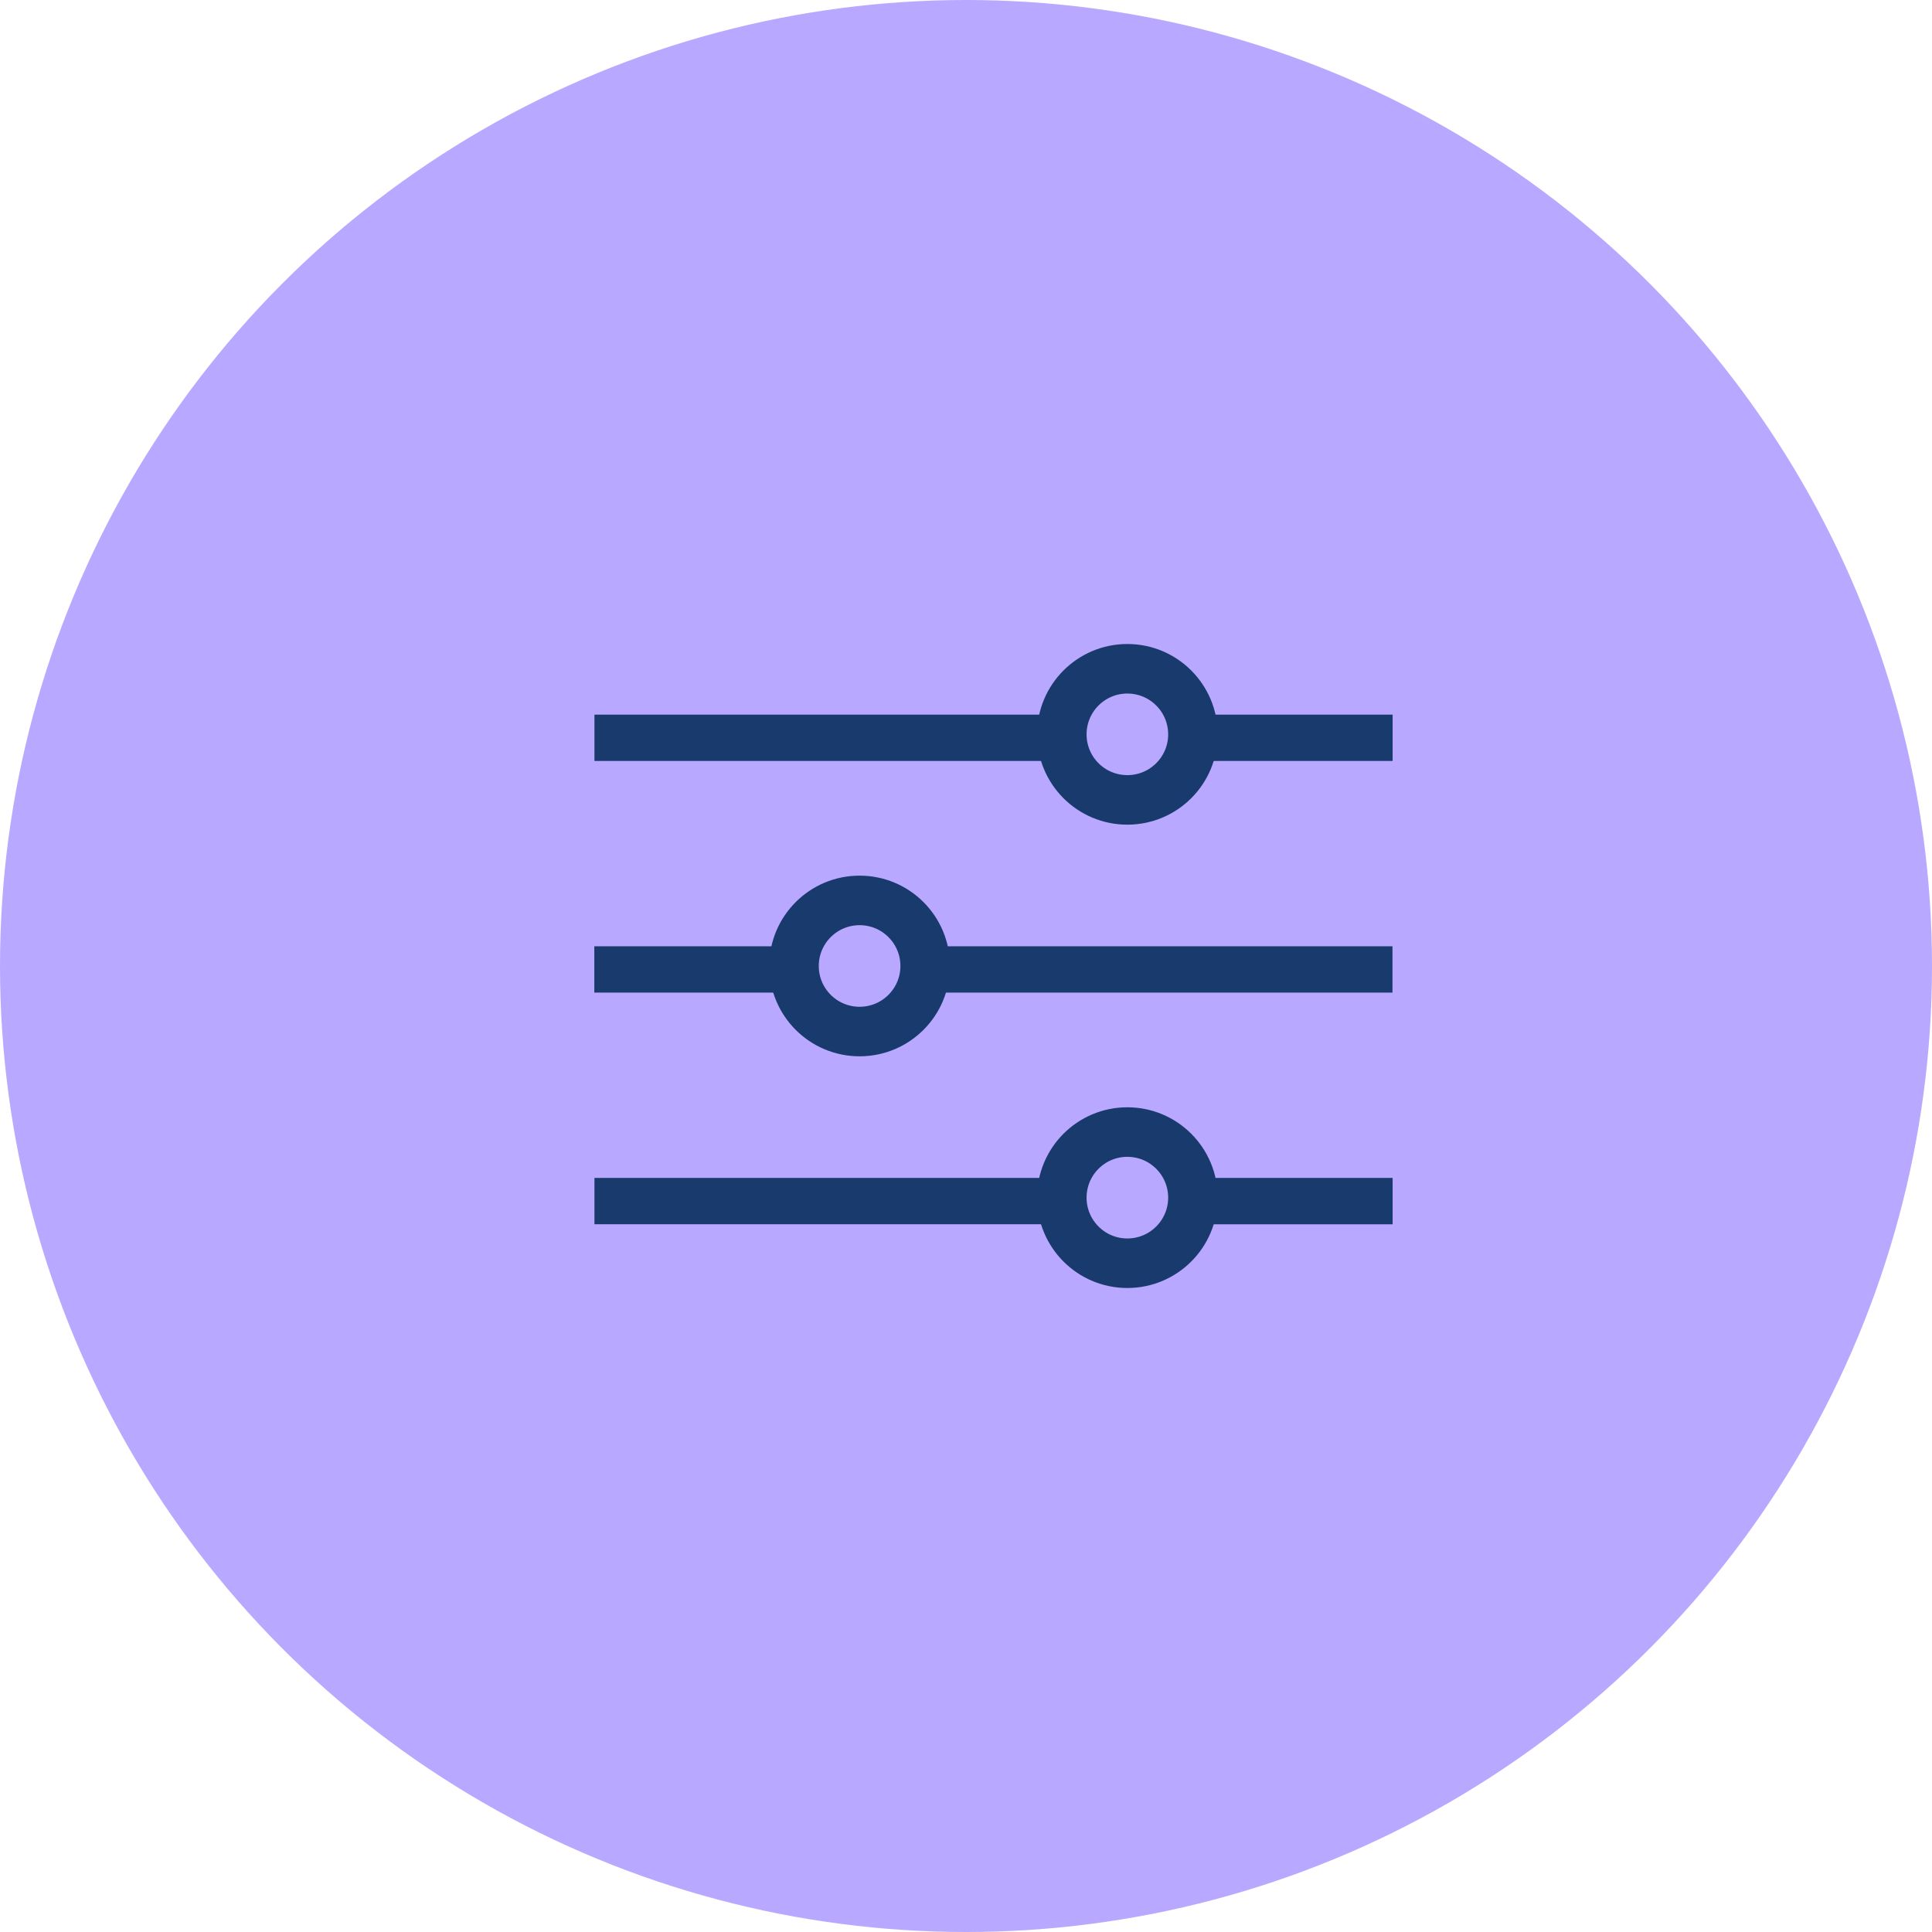
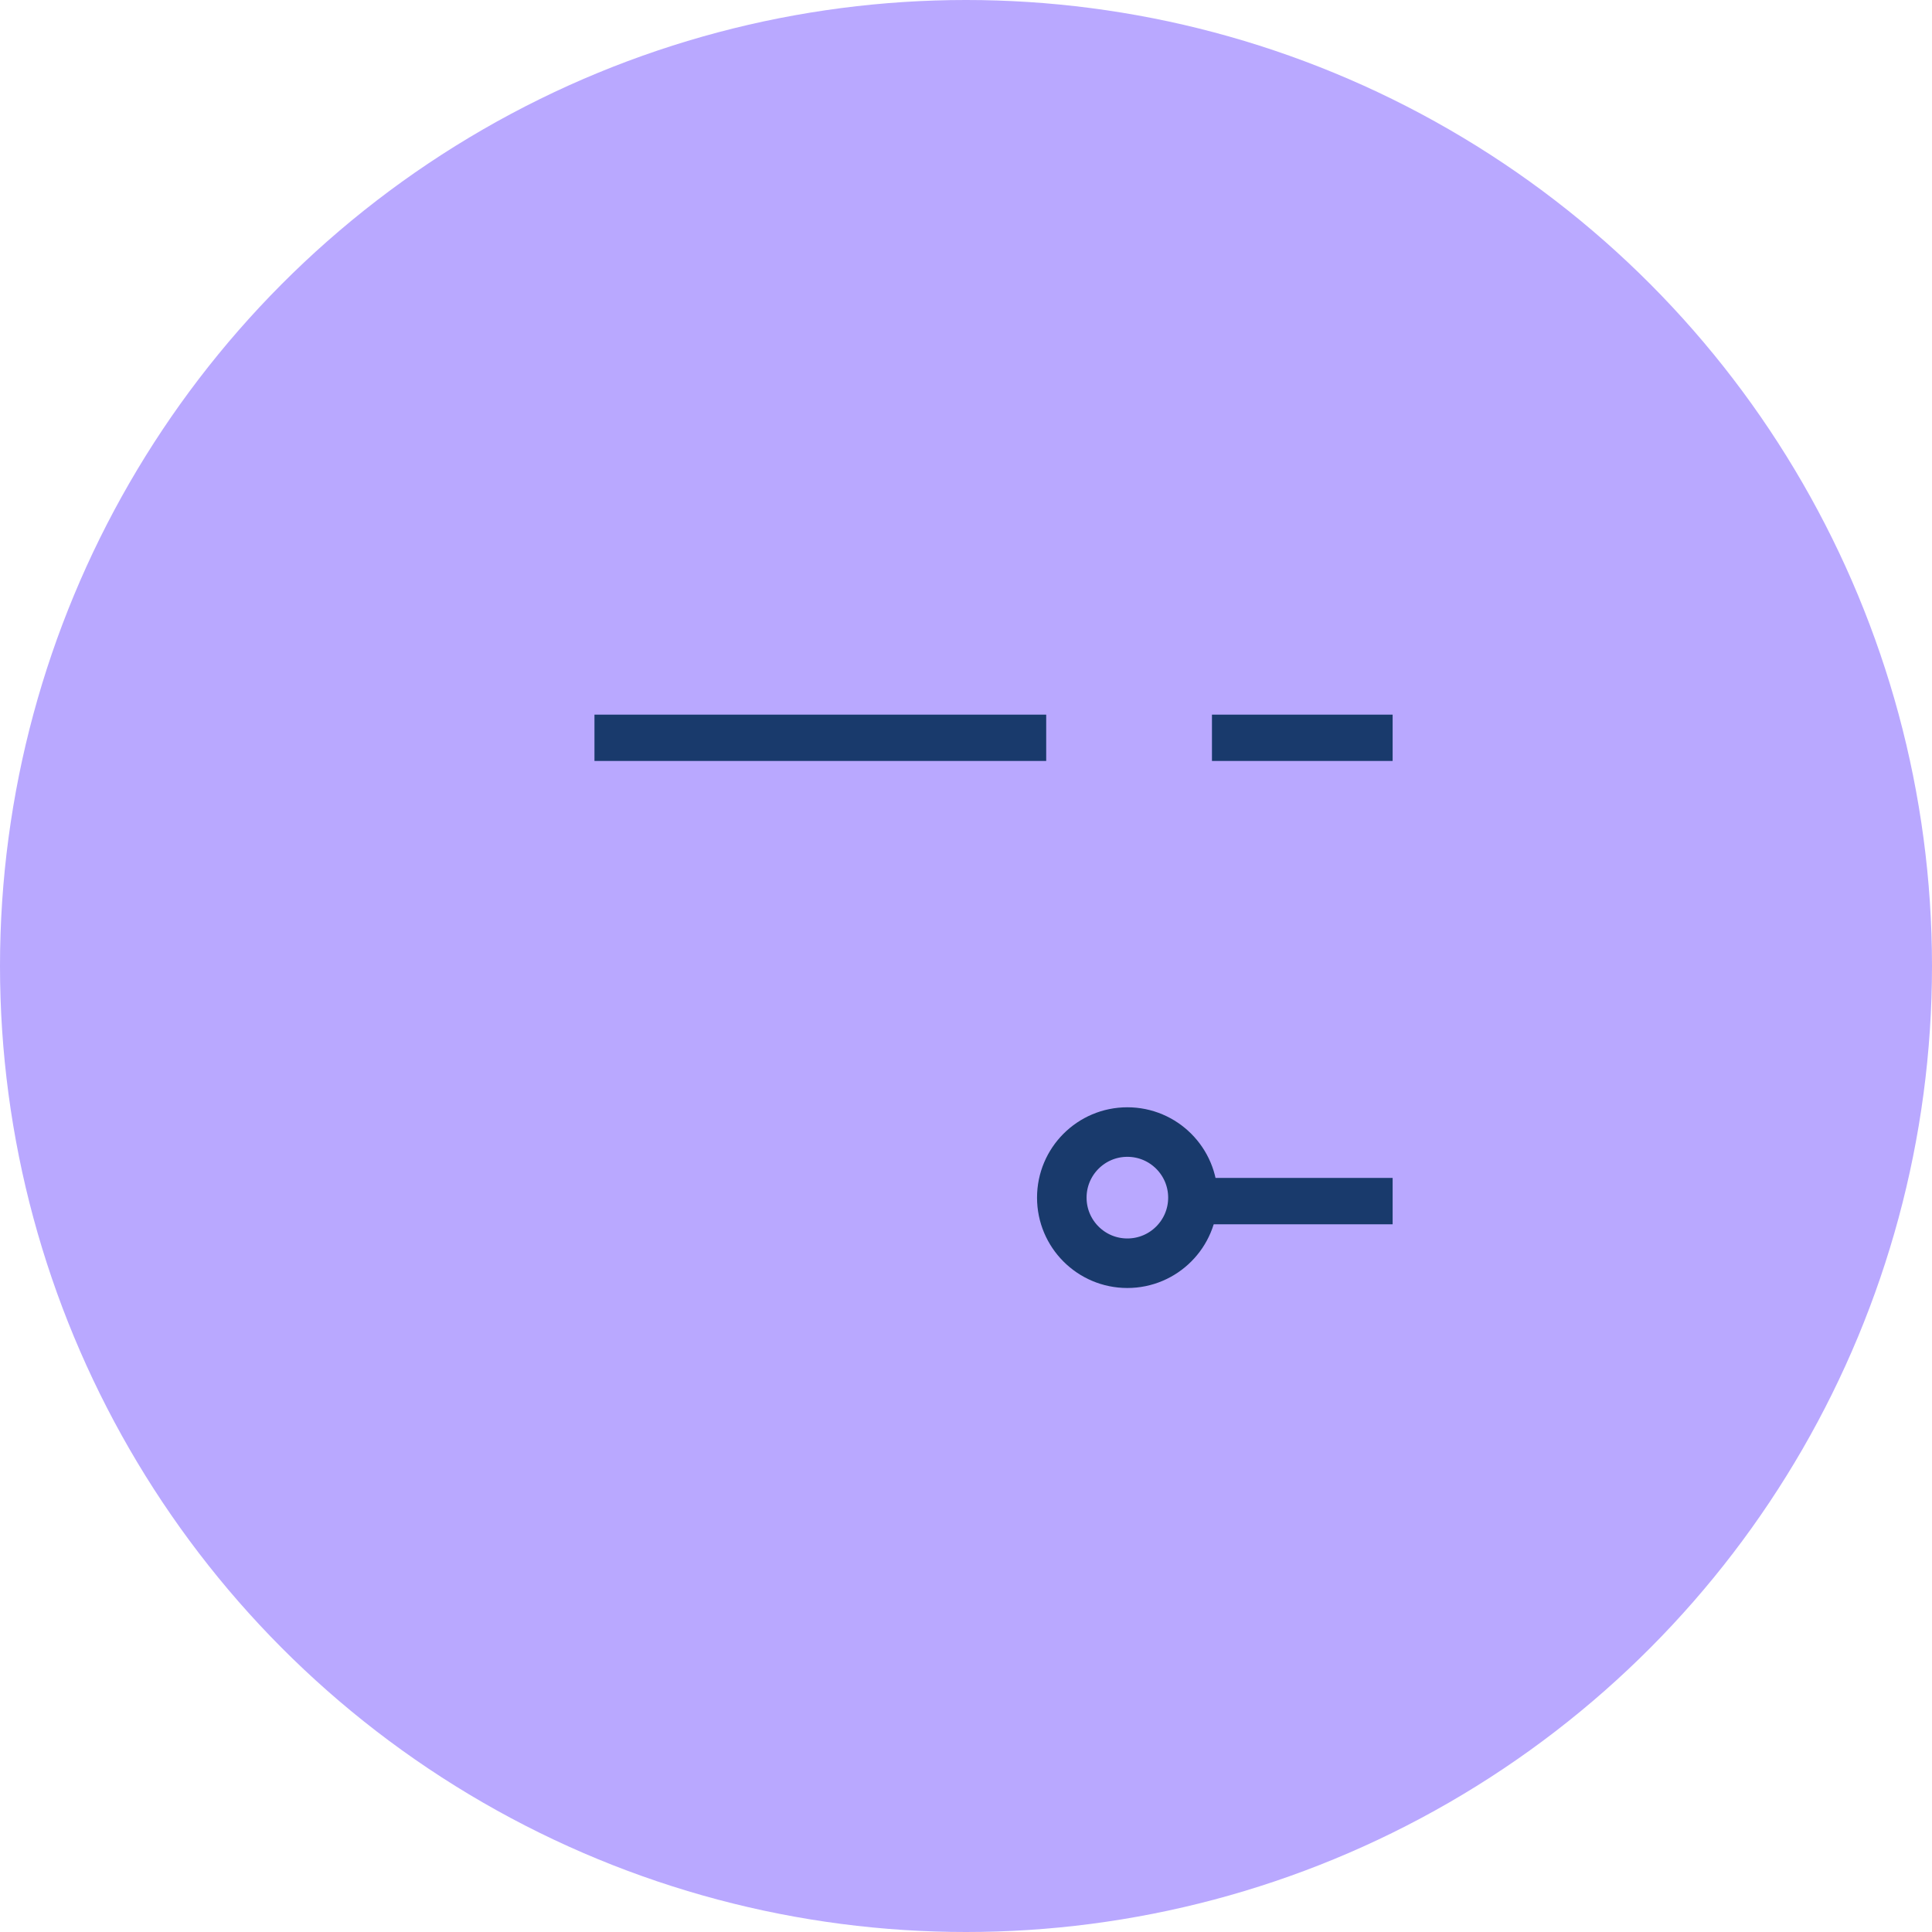
<svg xmlns="http://www.w3.org/2000/svg" width="39" height="39" viewBox="0 0 39 39" fill="none">
  <circle cx="19.5" cy="19.5" r="19.5" fill="#B9A8FF" />
  <rect x="12" y="14.426" width="9.119" height="0.935" fill="#193A6C" />
  <path d="M24.465 14.426H28.112V15.361H24.465V14.426Z" fill="#193A6C" />
-   <path d="M24.081 14.824C24.081 15.555 23.488 16.147 22.757 16.147C22.026 16.147 21.434 15.555 21.434 14.824C21.434 14.093 22.026 13.5 22.757 13.5C23.488 13.5 24.081 14.093 24.081 14.824Z" stroke="#193A6C" />
-   <rect x="12" y="23.778" width="9.119" height="0.935" fill="#193A6C" />
  <path d="M24.465 23.778H28.112V24.714H24.465V23.778Z" fill="#193A6C" />
  <path d="M24.081 24.176C24.081 24.907 23.488 25.5 22.757 25.5C22.026 25.5 21.434 24.907 21.434 24.176C21.434 23.445 22.026 22.852 22.757 22.852C23.488 22.852 24.081 23.445 24.081 24.176Z" stroke="#193A6C" />
-   <rect width="9.119" height="0.935" transform="matrix(-1 0 0 1 28.109 19.102)" fill="#193A6C" />
-   <path d="M15.645 19.102H11.997V20.037H15.645V19.102Z" fill="#193A6C" />
-   <path d="M16.028 19.5C16.028 20.231 16.621 20.823 17.352 20.823C18.083 20.823 18.676 20.231 18.676 19.5C18.676 18.768 18.083 18.176 17.352 18.176C16.621 18.176 16.028 18.768 16.028 19.5Z" stroke="#193A6C" />
</svg>